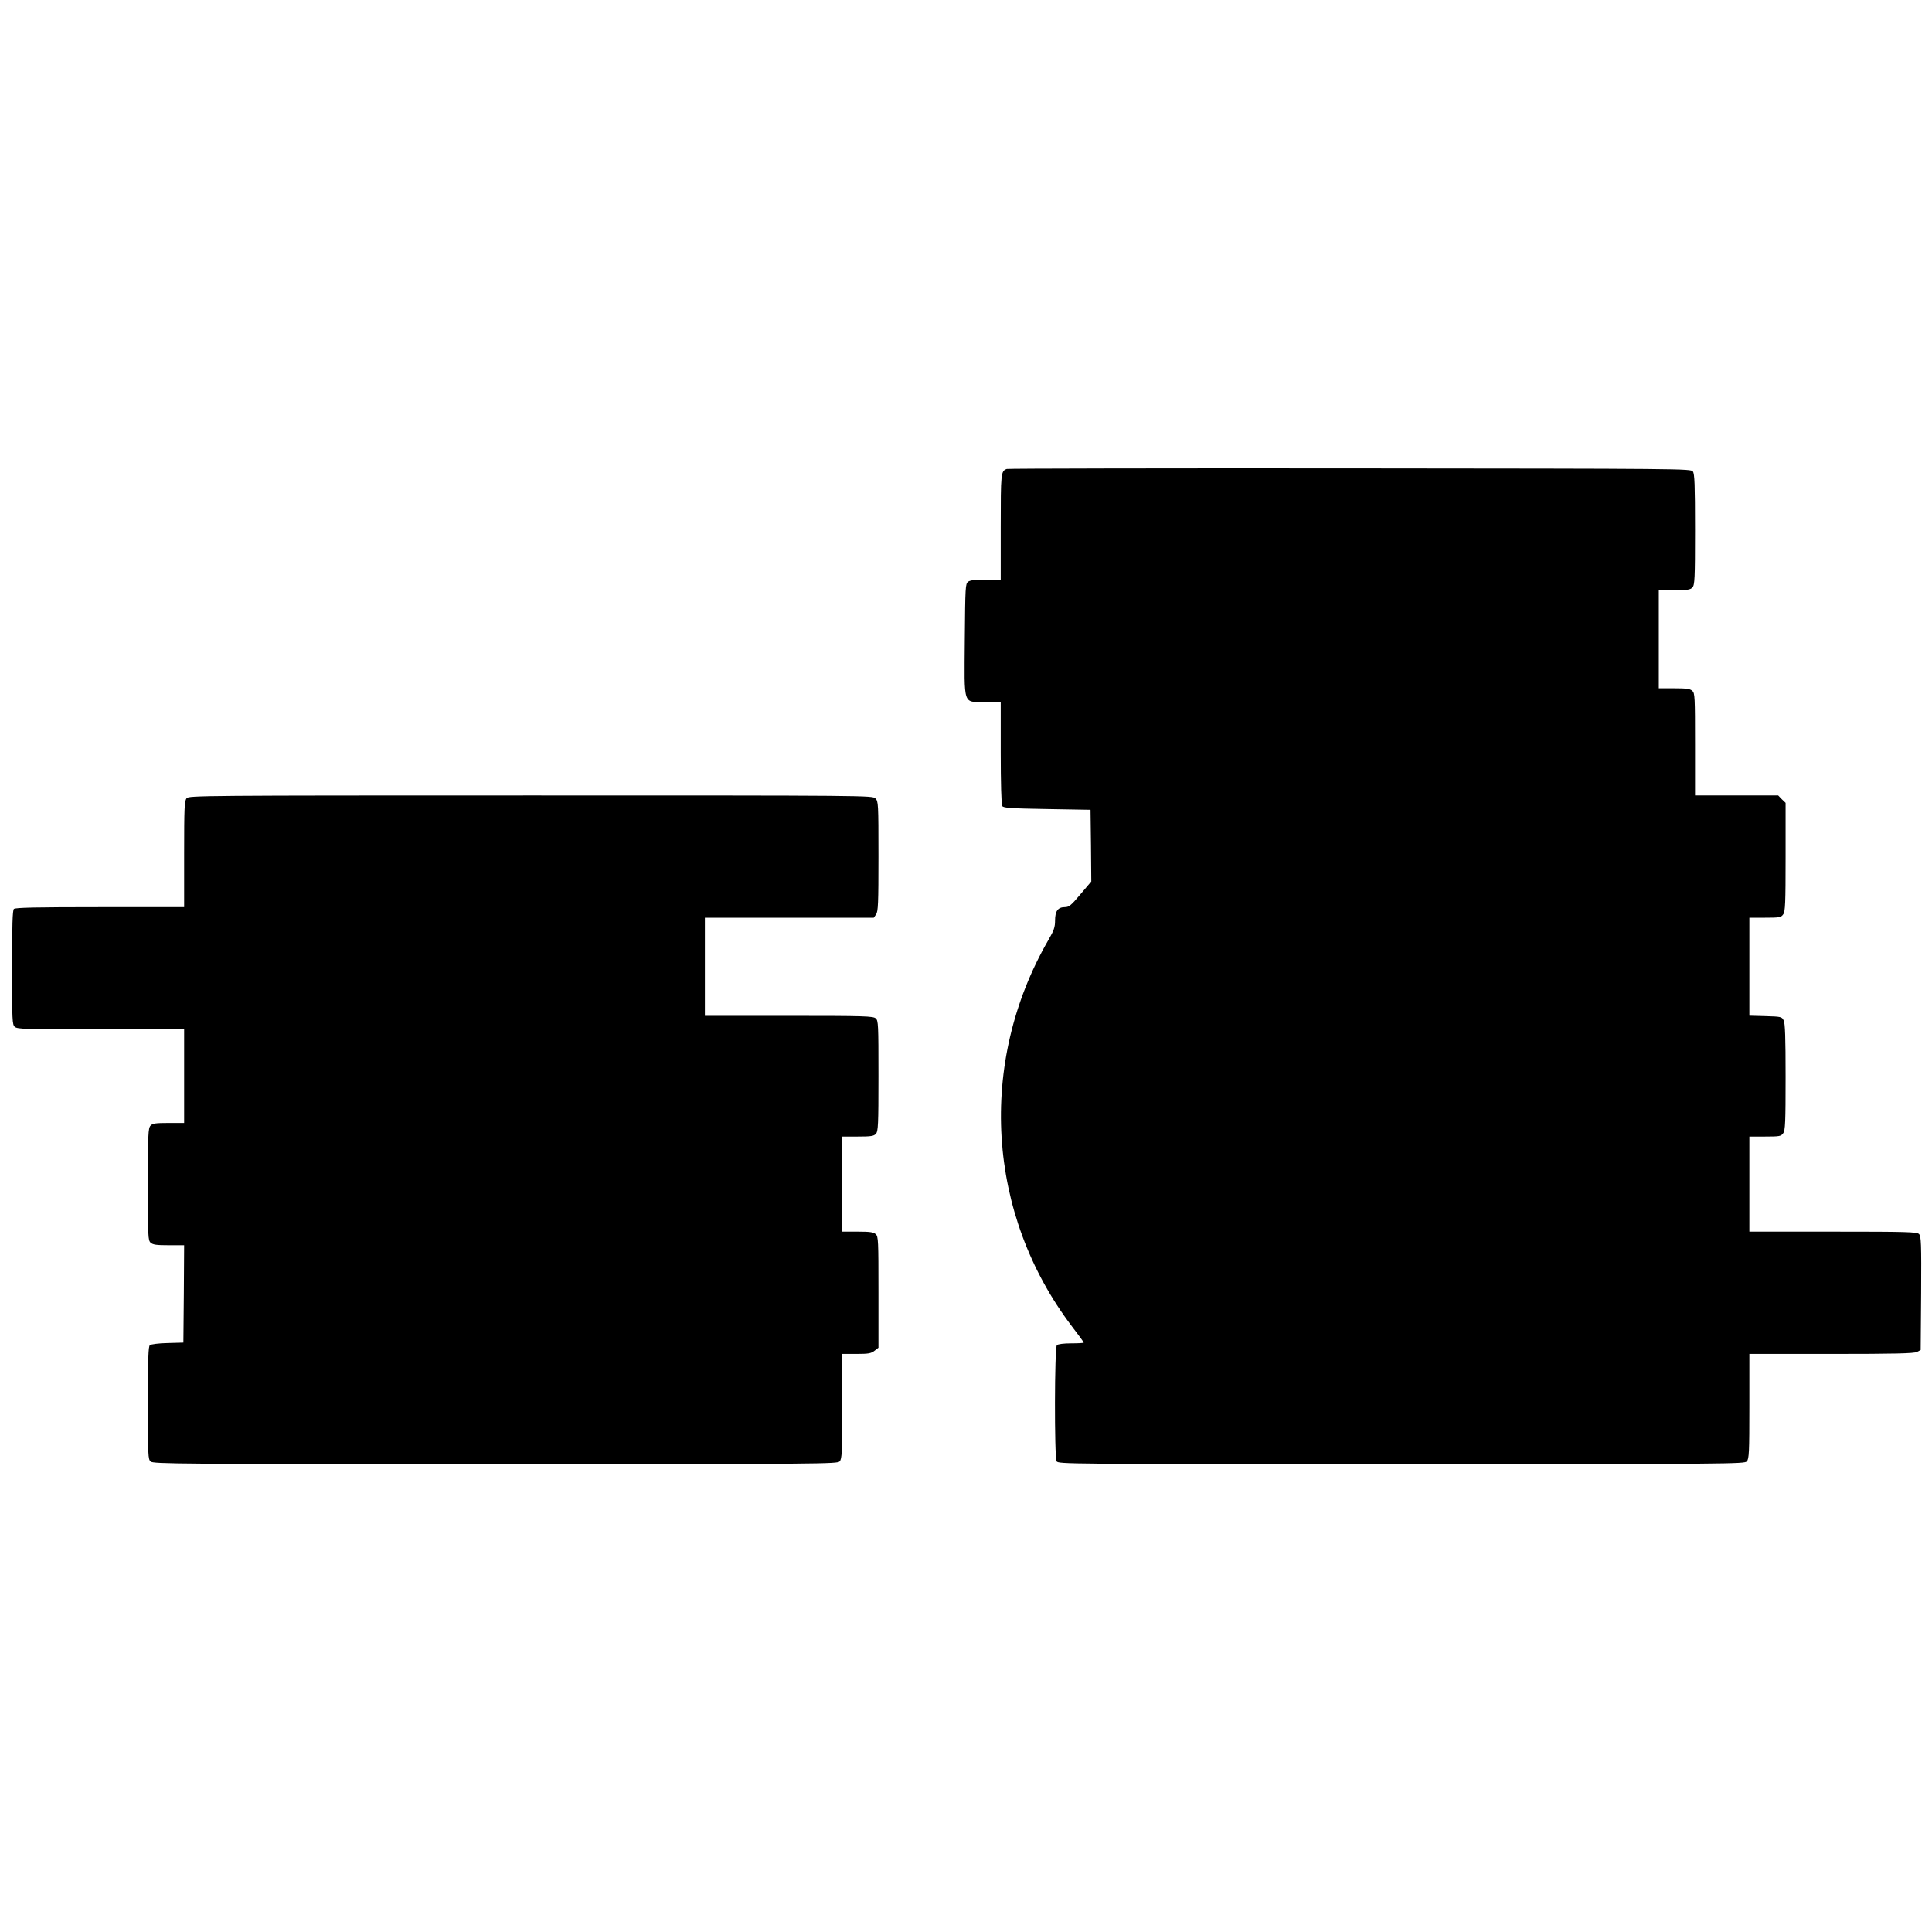
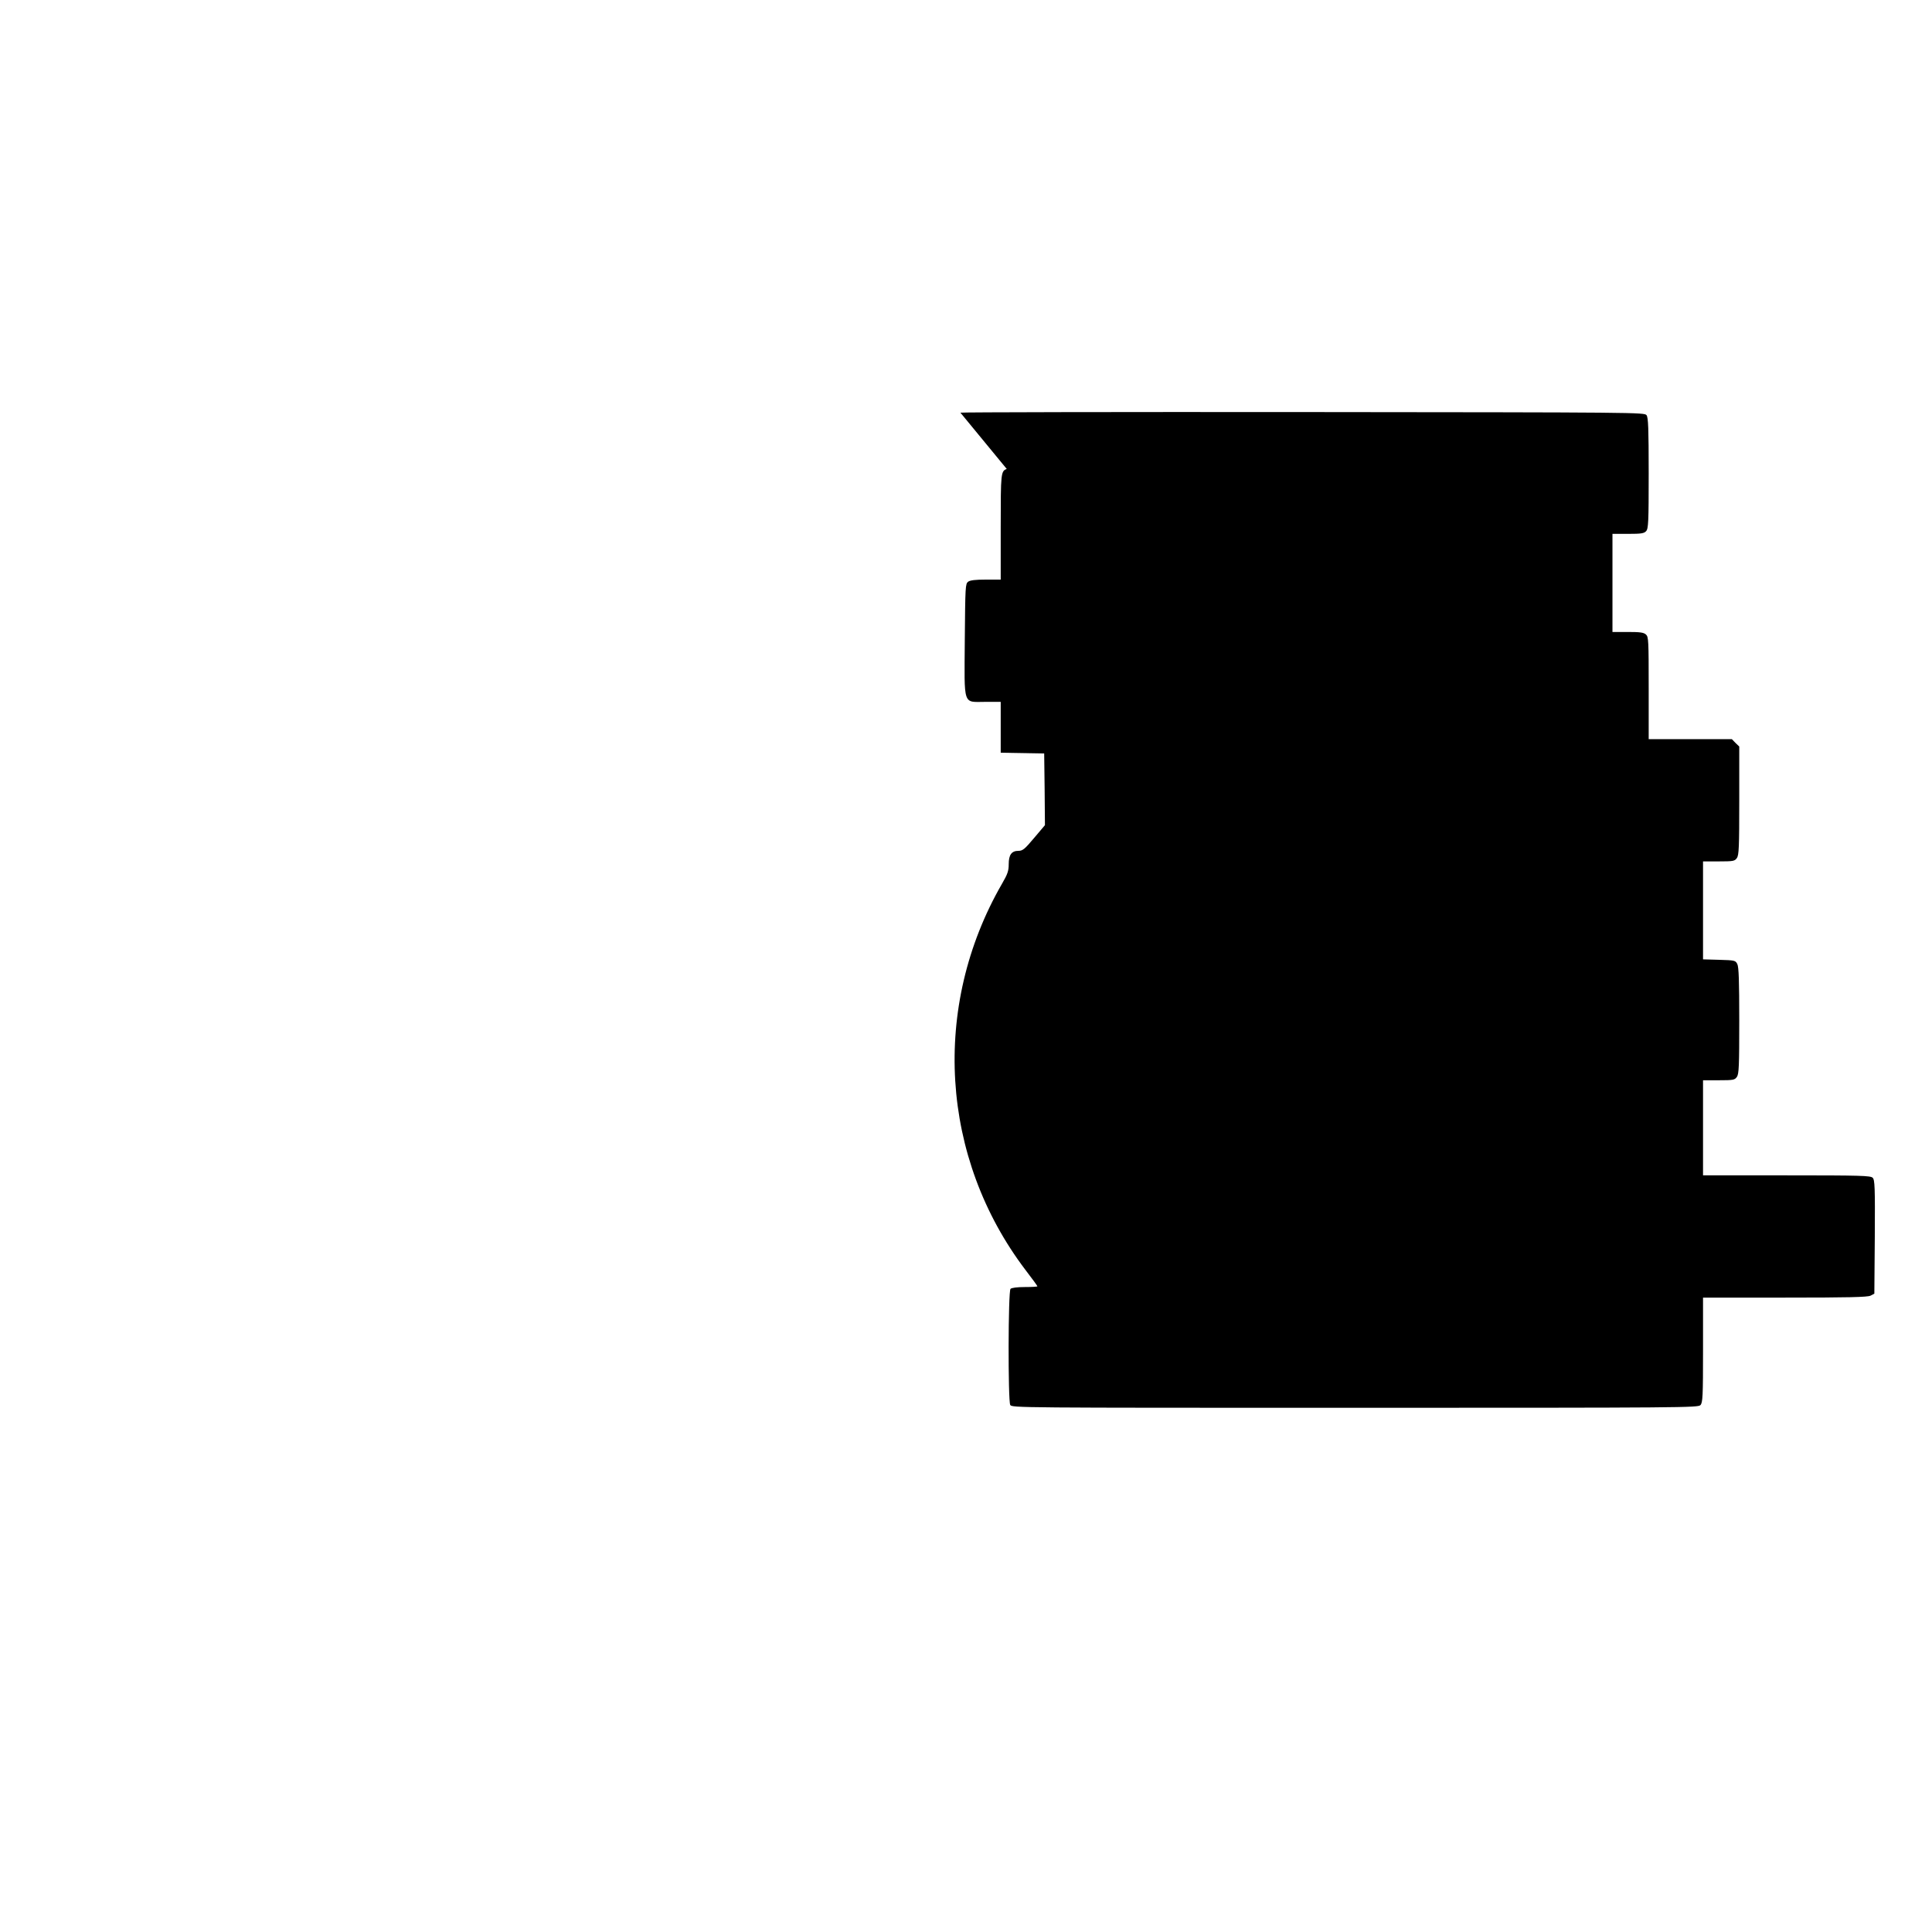
<svg xmlns="http://www.w3.org/2000/svg" version="1.0" width="1280pt" height="1280pt" viewBox="0 0 1280 1280" preserveAspectRatio="xMidYMid meet">
  <g transform="translate(0,1280) scale(0.1,-0.1)" fill="#000000" stroke="none">
-     <path d="M6670 9693 c-39 -14 -40 -27 -40 -385 l0 -348 -98 0 c-69 0 -104 -4 -118 -14 -18 -14 -19 -31 -22 -385 -3 -447 -15 -411 138 -411 l100 0 0 -337 c0 -195 4 -344 10 -353 8 -13 56 -16 297 -20 l288 -5 3 -237 2 -238 -72 -85 c-62 -74 -76 -85 -103 -85 -46 0 -65 -26 -65 -89 0 -43 -7 -65 -45 -130 -469 -814 -408 -1815 157 -2559 43 -56 78 -104 78 -107 0 -3 -37 -5 -83 -5 -51 0 -88 -5 -95 -12 -16 -16 -17 -739 -2 -769 11 -19 47 -19 2284 -19 2189 0 2274 1 2289 18 15 17 17 57 17 365 l0 347 543 0 c417 0 548 3 567 13 l25 13 3 376 c2 332 0 378 -14 392 -14 14 -77 16 -570 16 l-554 0 0 315 0 315 104 0 c97 0 106 2 120 22 14 19 16 72 16 373 0 262 -3 356 -13 375 -12 24 -17 25 -120 28 l-107 3 0 324 0 325 104 0 c97 0 106 2 120 22 14 19 16 73 16 381 l0 358 -25 24 -24 25 -276 0 -275 0 0 338 c0 316 -1 340 -18 355 -15 14 -40 17 -120 17 l-102 0 0 325 0 325 103 0 c88 0 106 3 120 18 15 17 17 58 17 383 0 300 -3 369 -14 385 -14 19 -50 19 -2273 21 -1242 1 -2265 -1 -2273 -4z" />
-     <path d="M1237 7512 c-15 -17 -17 -57 -17 -370 l0 -352 -558 0 c-421 0 -561 -3 -570 -12 -9 -9 -12 -109 -12 -388 0 -352 1 -378 18 -393 17 -15 71 -17 570 -17 l552 0 0 -310 0 -310 -103 0 c-88 0 -106 -3 -120 -18 -15 -17 -17 -58 -17 -389 0 -346 1 -371 18 -386 15 -14 40 -17 120 -17 l102 0 -2 -322 -3 -323 -104 -3 c-58 -1 -111 -8 -118 -14 -10 -8 -13 -88 -13 -383 0 -348 1 -373 18 -388 17 -16 190 -17 2284 -17 2181 0 2266 1 2281 18 15 17 17 57 17 365 l0 347 94 0 c79 0 97 3 120 21 l26 20 0 368 c0 344 -1 369 -18 384 -15 14 -40 17 -120 17 l-102 0 0 315 0 315 103 0 c88 0 106 3 120 18 15 17 17 58 17 384 0 341 -1 366 -18 381 -17 15 -71 17 -575 17 l-557 0 0 325 0 325 559 0 560 0 15 22 c14 19 16 73 16 385 0 350 -1 364 -20 383 -20 20 -33 20 -2283 20 -2181 0 -2265 -1 -2280 -18z" />
+     <path d="M6670 9693 c-39 -14 -40 -27 -40 -385 l0 -348 -98 0 c-69 0 -104 -4 -118 -14 -18 -14 -19 -31 -22 -385 -3 -447 -15 -411 138 -411 l100 0 0 -337 l288 -5 3 -237 2 -238 -72 -85 c-62 -74 -76 -85 -103 -85 -46 0 -65 -26 -65 -89 0 -43 -7 -65 -45 -130 -469 -814 -408 -1815 157 -2559 43 -56 78 -104 78 -107 0 -3 -37 -5 -83 -5 -51 0 -88 -5 -95 -12 -16 -16 -17 -739 -2 -769 11 -19 47 -19 2284 -19 2189 0 2274 1 2289 18 15 17 17 57 17 365 l0 347 543 0 c417 0 548 3 567 13 l25 13 3 376 c2 332 0 378 -14 392 -14 14 -77 16 -570 16 l-554 0 0 315 0 315 104 0 c97 0 106 2 120 22 14 19 16 72 16 373 0 262 -3 356 -13 375 -12 24 -17 25 -120 28 l-107 3 0 324 0 325 104 0 c97 0 106 2 120 22 14 19 16 73 16 381 l0 358 -25 24 -24 25 -276 0 -275 0 0 338 c0 316 -1 340 -18 355 -15 14 -40 17 -120 17 l-102 0 0 325 0 325 103 0 c88 0 106 3 120 18 15 17 17 58 17 383 0 300 -3 369 -14 385 -14 19 -50 19 -2273 21 -1242 1 -2265 -1 -2273 -4z" />
  </g>
</svg>